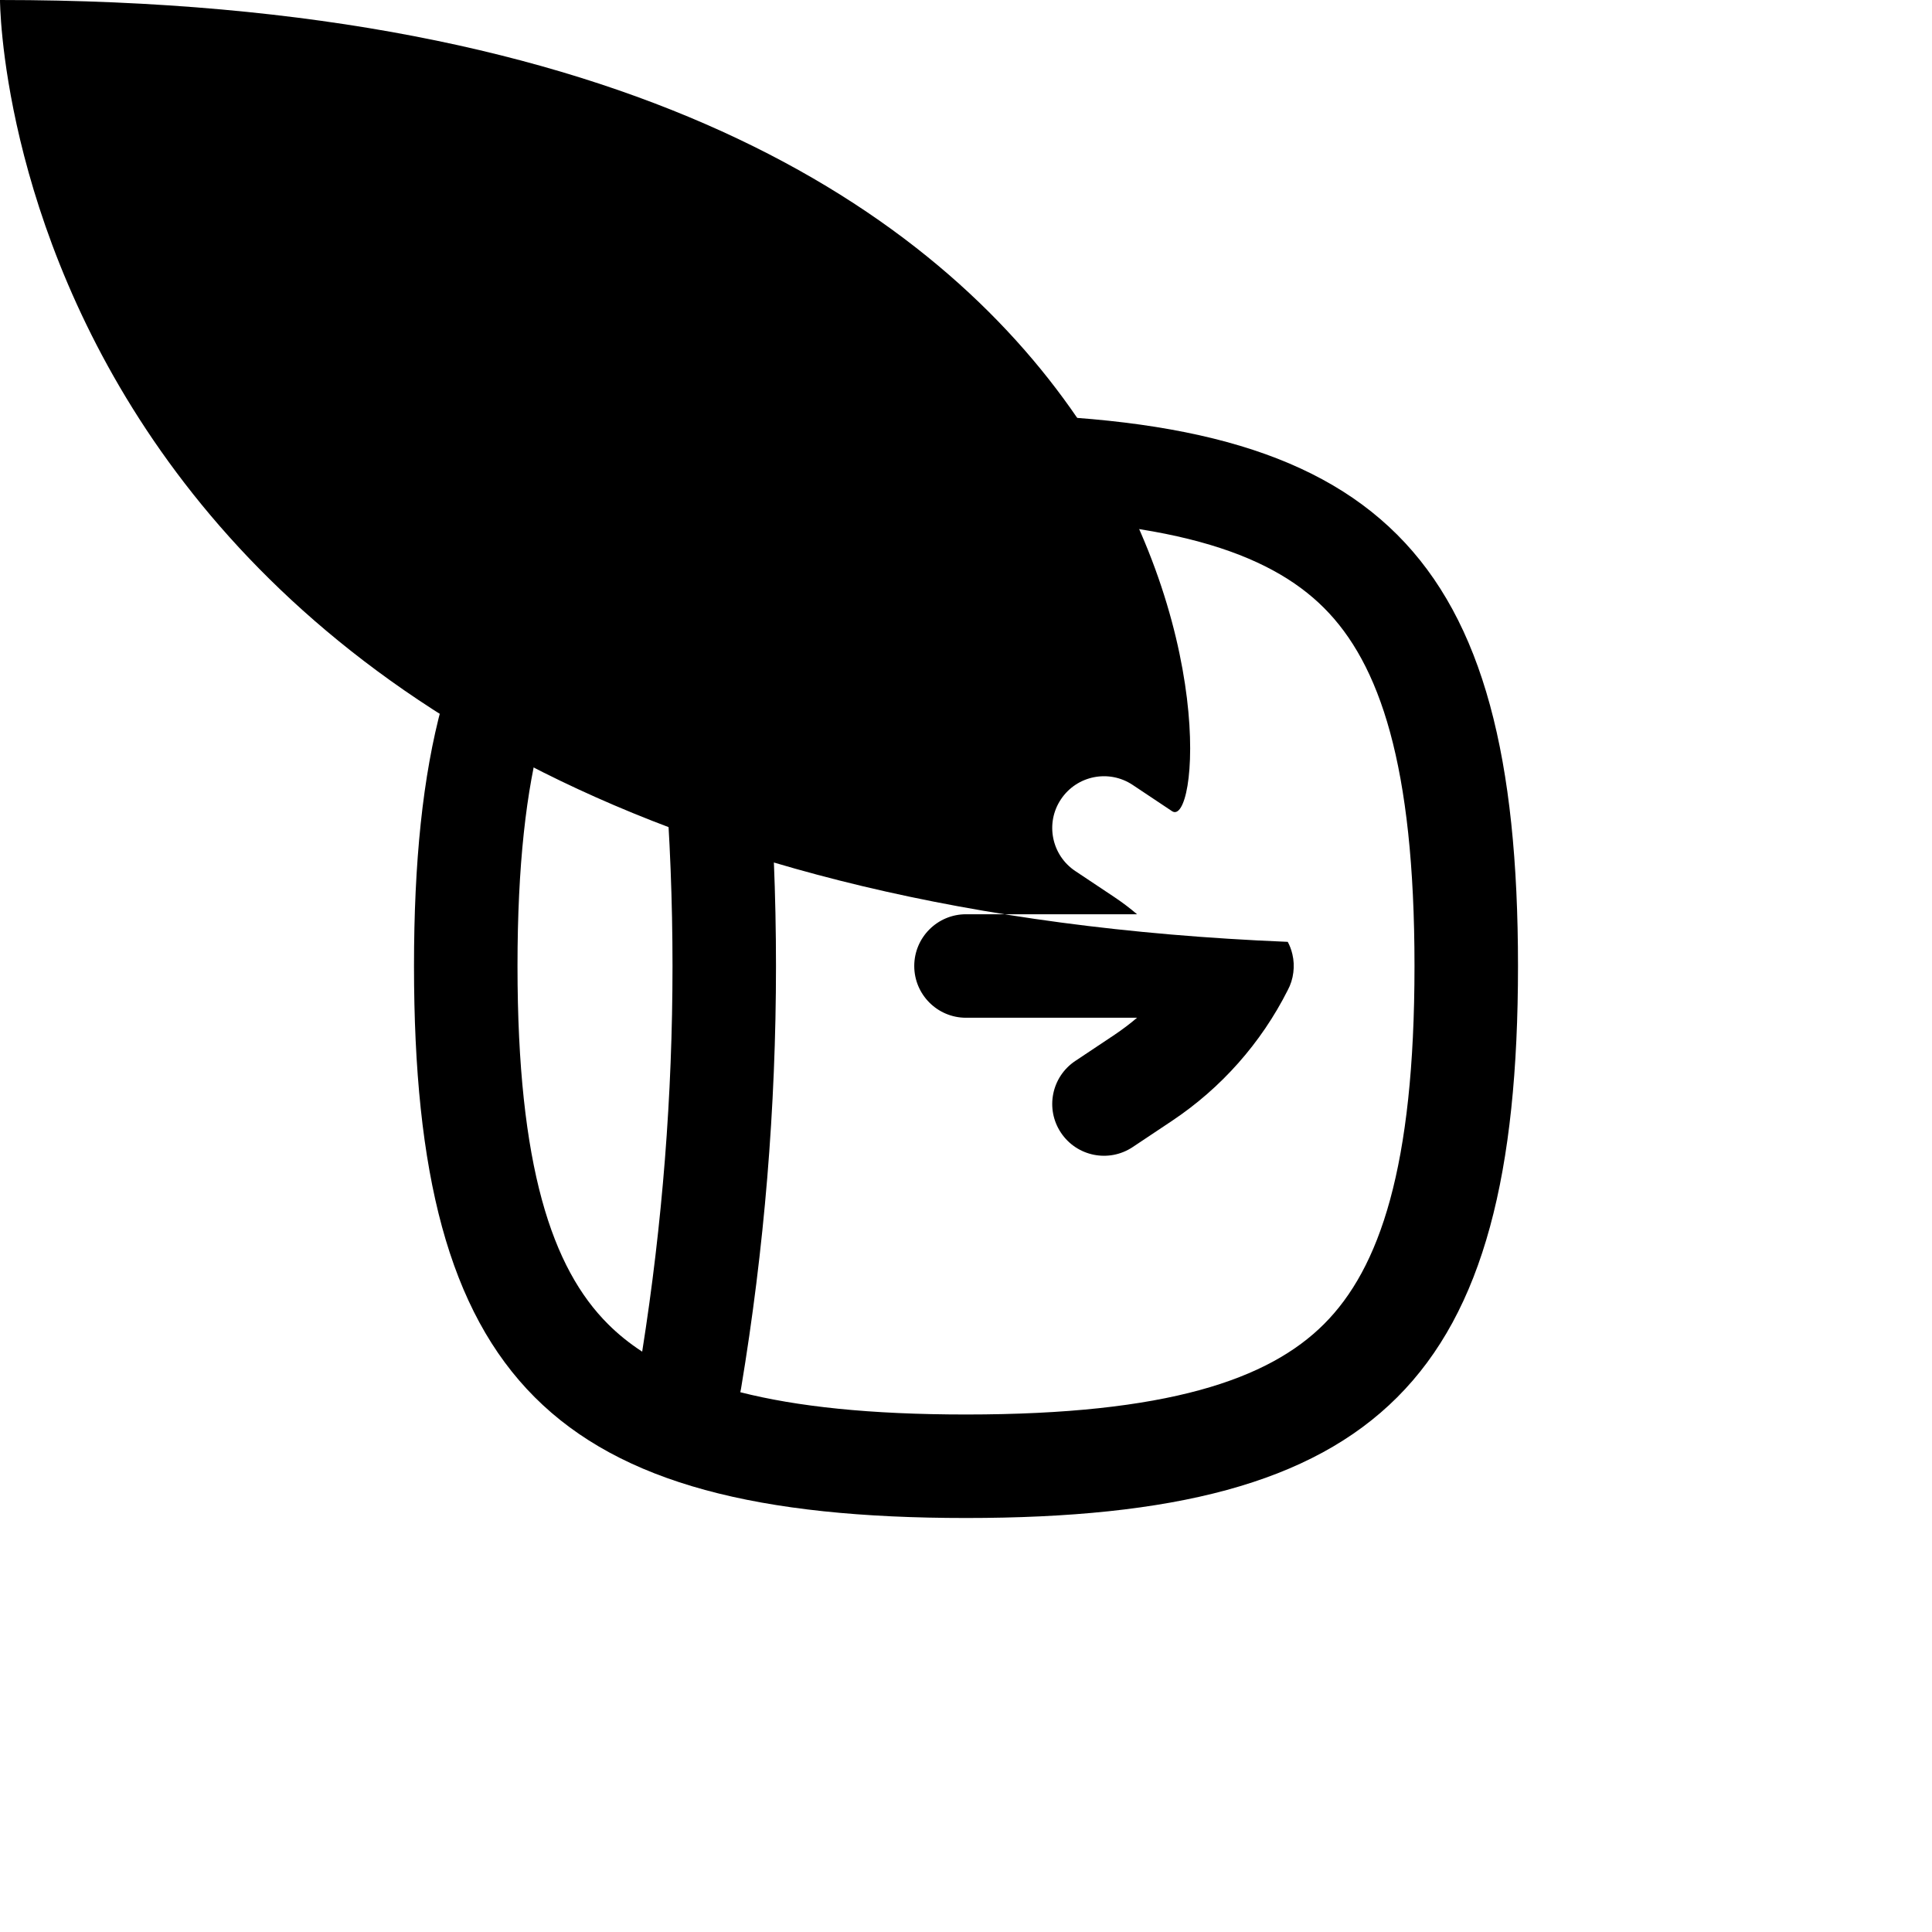
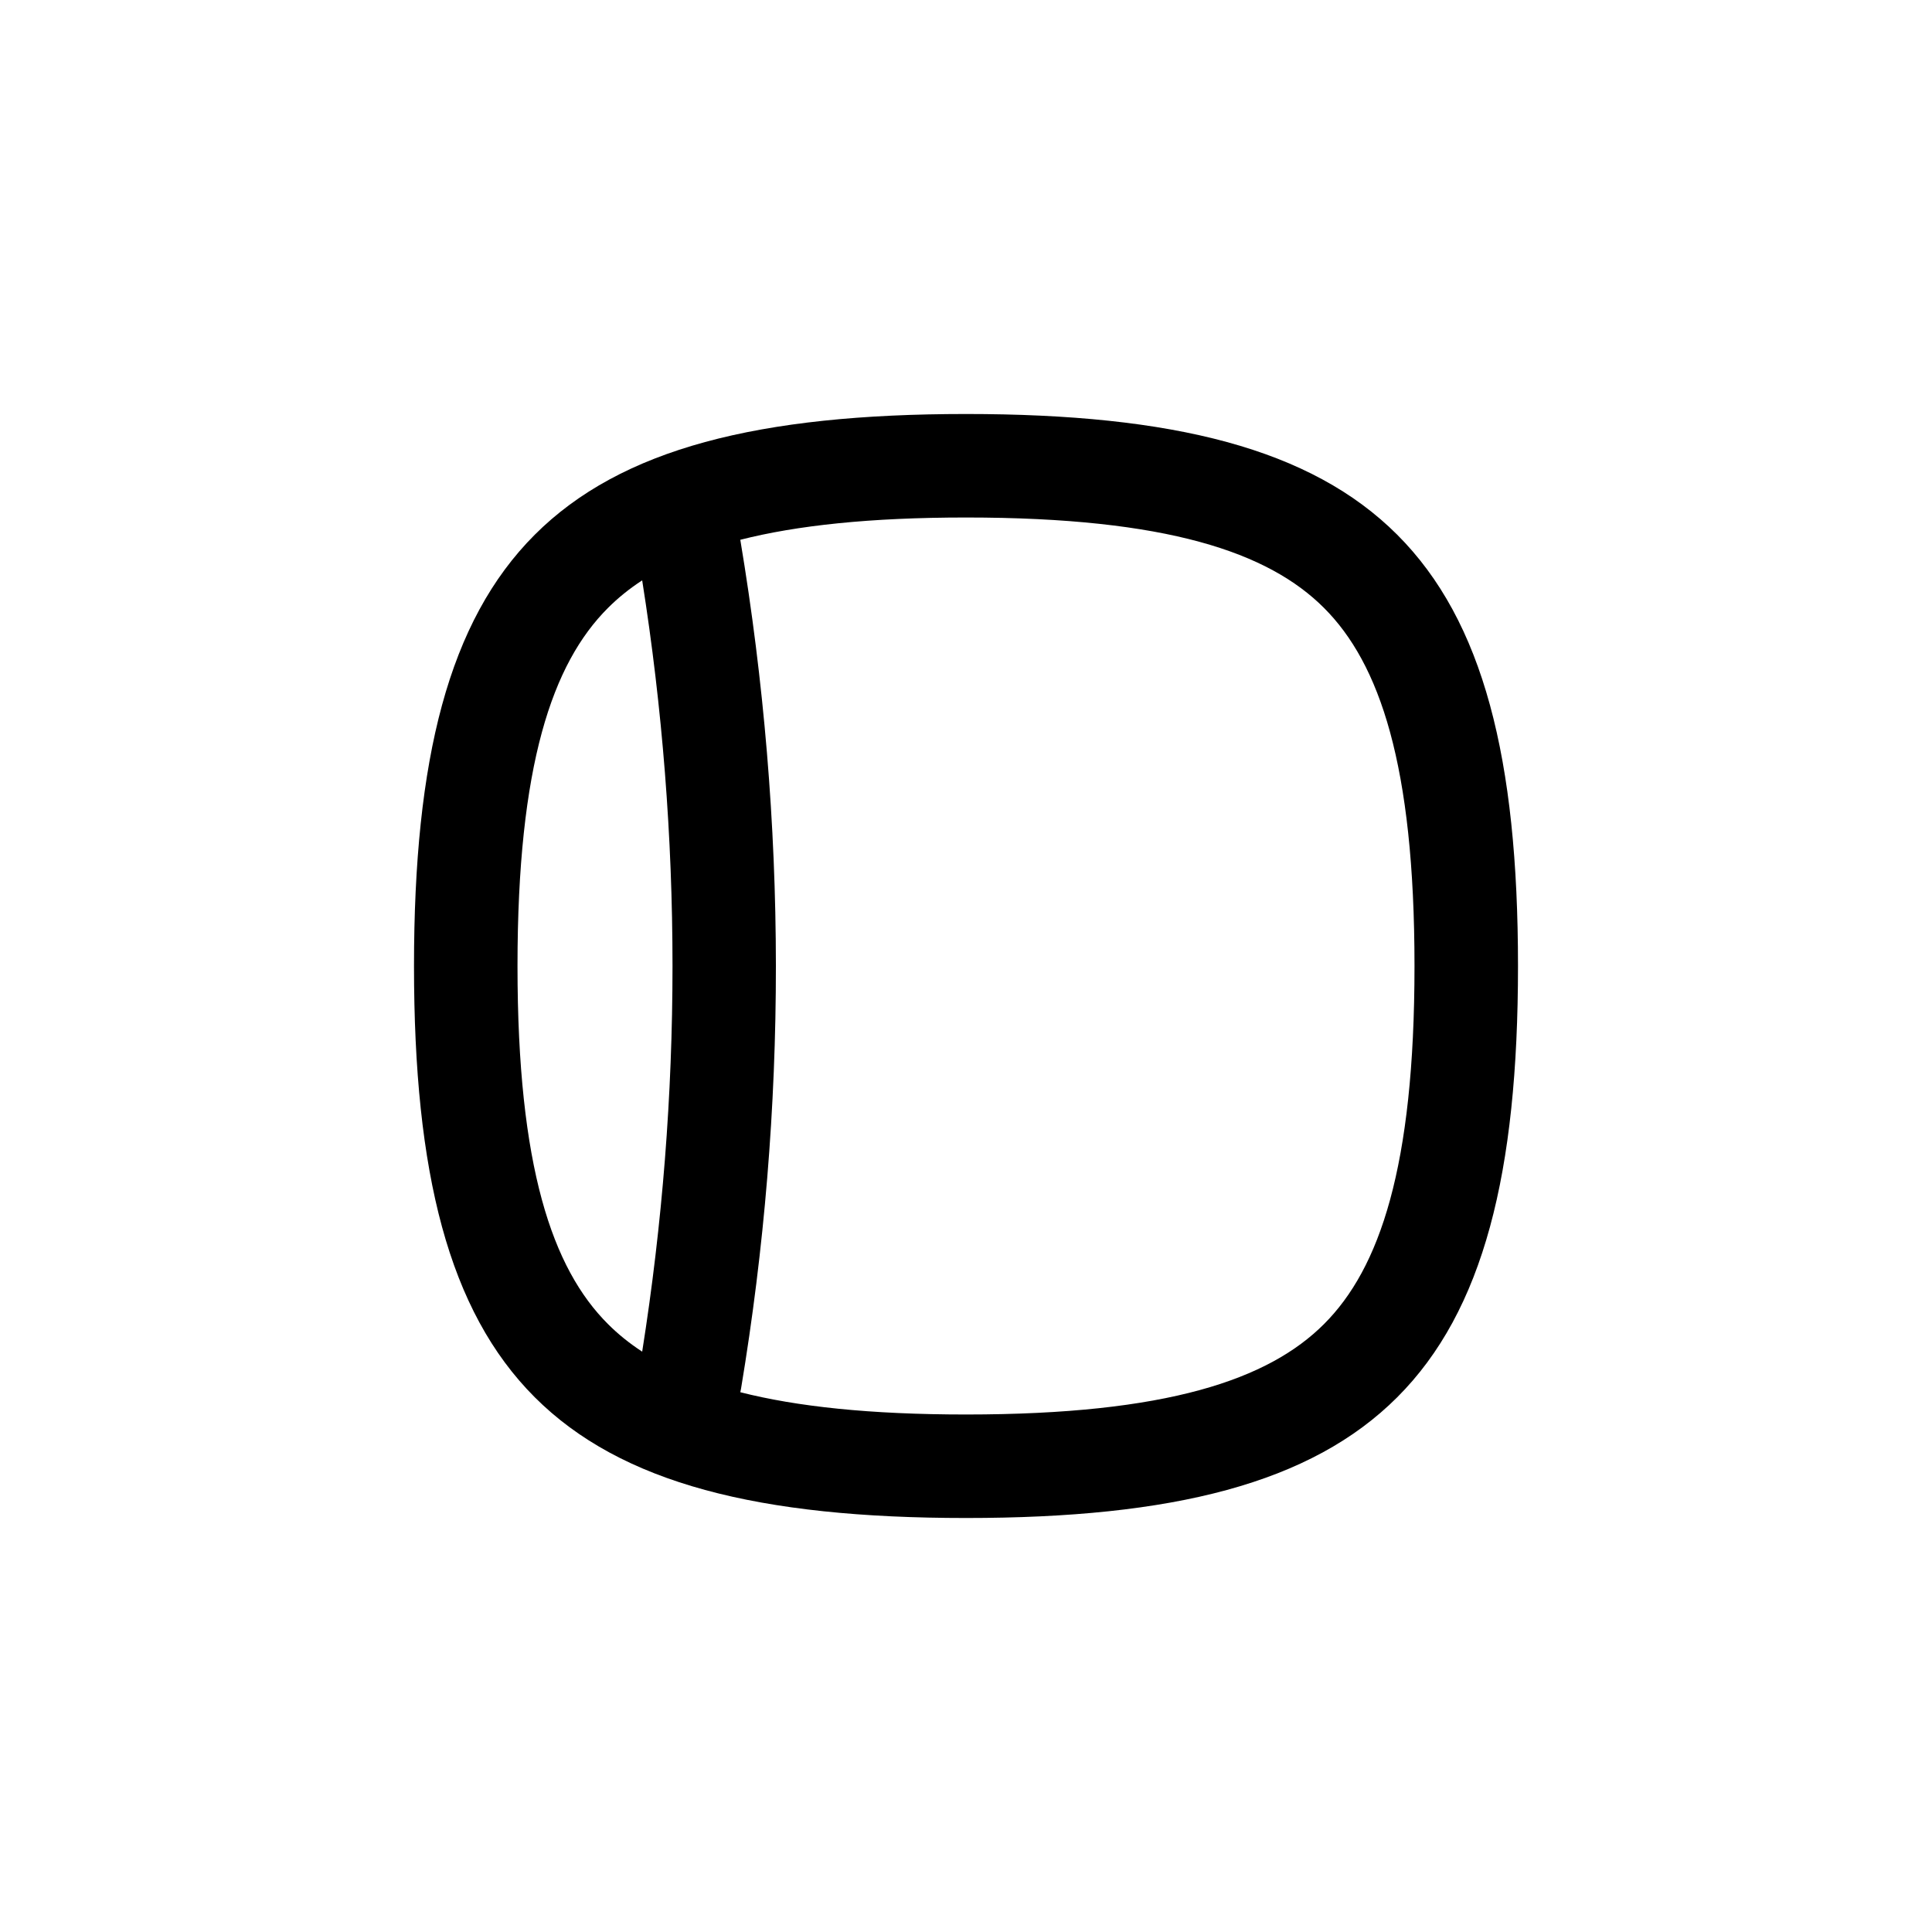
<svg xmlns="http://www.w3.org/2000/svg" width="28" height="28" viewBox="0 0 28 28" fill="none">
-   <path d="M18.744 14.093C18.733 14.185 18.705 14.272 18.663 14.35C18.277 15.116 17.699 15.768 16.986 16.244L16.416 16.624C16.071 16.854 15.606 16.761 15.376 16.416C15.146 16.071 15.239 15.606 15.584 15.376L16.154 14.996C16.267 14.92 16.376 14.838 16.479 14.75L14 14.75C13.586 14.75 13.25 14.414 13.25 14C13.25 13.586 13.586 13.25 14 13.25L16.479 13.25C16.376 13.162 16.267 13.08 16.154 13.004L15.584 12.624C15.239 12.394 15.146 11.928 15.376 11.584C15.606 11.239 16.071 11.146 16.416 11.376L16.986 11.756C17.699 12.232 18.27currentColor73 12.884 18.663 13.65C18.693 13.705 18.715 13.765 18.73 13.828C18.751 13.916 18.755 14.006 18.744 14.093Z" fill="currentColor" />
-   <path fill-rule="evenodd" clip-rule="evenodd" d="M14 22C20 22 22 20 22 14C22 8 20 6 14 6C8 6 6 8 6 14C6 20 8 22 14 22ZM19.189 19.189C19.994 18.384 20.5 16.917 20.5 14C20.5 11.083 19.994 9.616 19.189 8.811C18.384 8.005 16.917 7.5 14 7.5C12.608 7.5 11.546 7.615 10.729 7.823C10.733 7.841 10.737 7.859 10.74 7.877C11.415 11.931 11.415 16.069 10.74 20.123C10.737 20.142 10.733 20.159 10.729 20.177C11.546 20.385 12.608 20.5 14 20.5C16.917 20.5 18.384 19.994 19.189 19.189ZM9.307 19.589C9.893 15.886 9.893 12.114 9.307 8.411C9.118 8.534 8.954 8.668 8.811 8.811C8.005 9.616 7.5 11.083 7.5 14C7.5 16.917 8.005 18.384 8.811 19.189C8.954 19.332 9.118 19.466 9.307 19.589Z" fill="currentColor" />
+   <path fill-rule="evenodd" clip-rule="evenodd" d="M14 22C20 22 22 20 22 14C22 8 20 6 14 6C8 6 6 8 6 14C6 20 8 22 14 22ZM19.189 19.189C19.994 18.384 20.5 16.917 20.5 14C20.5 11.083 19.994 9.616 19.189 8.811C18.384 8.005 16.917 7.5 14 7.5C12.608 7.5 11.546 7.615 10.729 7.823C11.415 11.931 11.415 16.069 10.74 20.123C10.737 20.142 10.733 20.159 10.729 20.177C11.546 20.385 12.608 20.5 14 20.5C16.917 20.5 18.384 19.994 19.189 19.189ZM9.307 19.589C9.893 15.886 9.893 12.114 9.307 8.411C9.118 8.534 8.954 8.668 8.811 8.811C8.005 9.616 7.5 11.083 7.5 14C7.5 16.917 8.005 18.384 8.811 19.189C8.954 19.332 9.118 19.466 9.307 19.589Z" fill="currentColor" />
</svg>